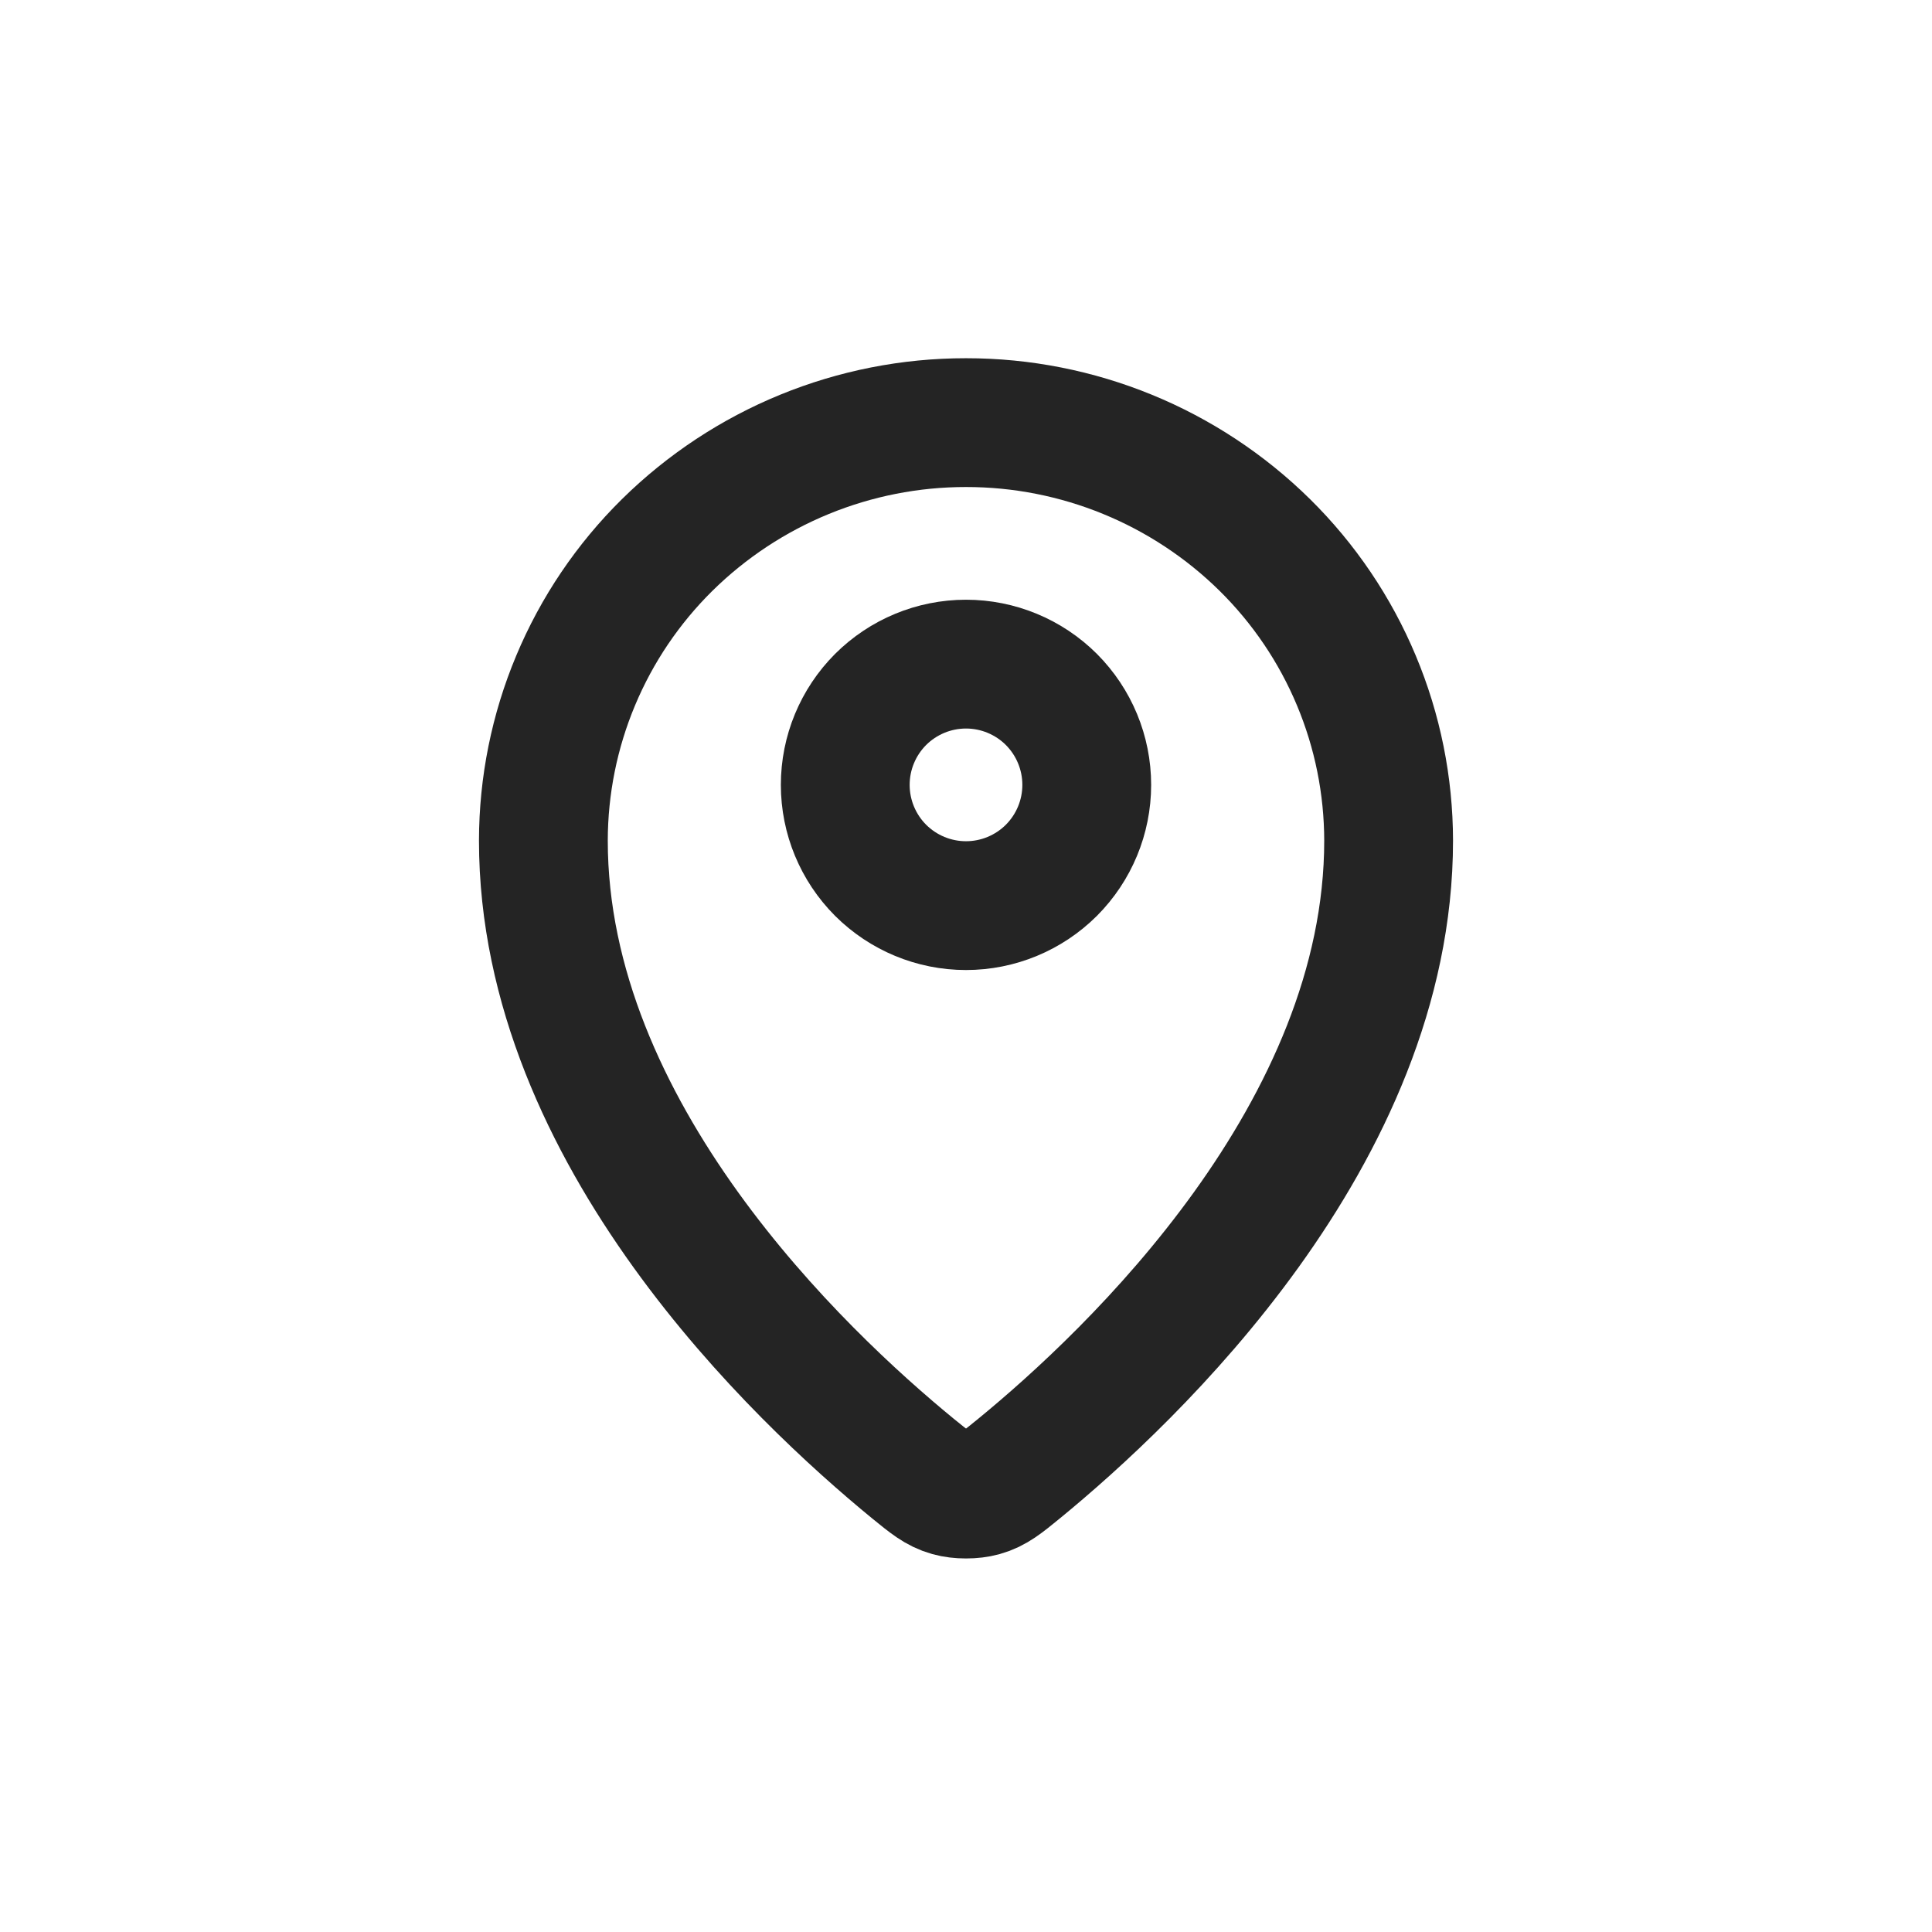
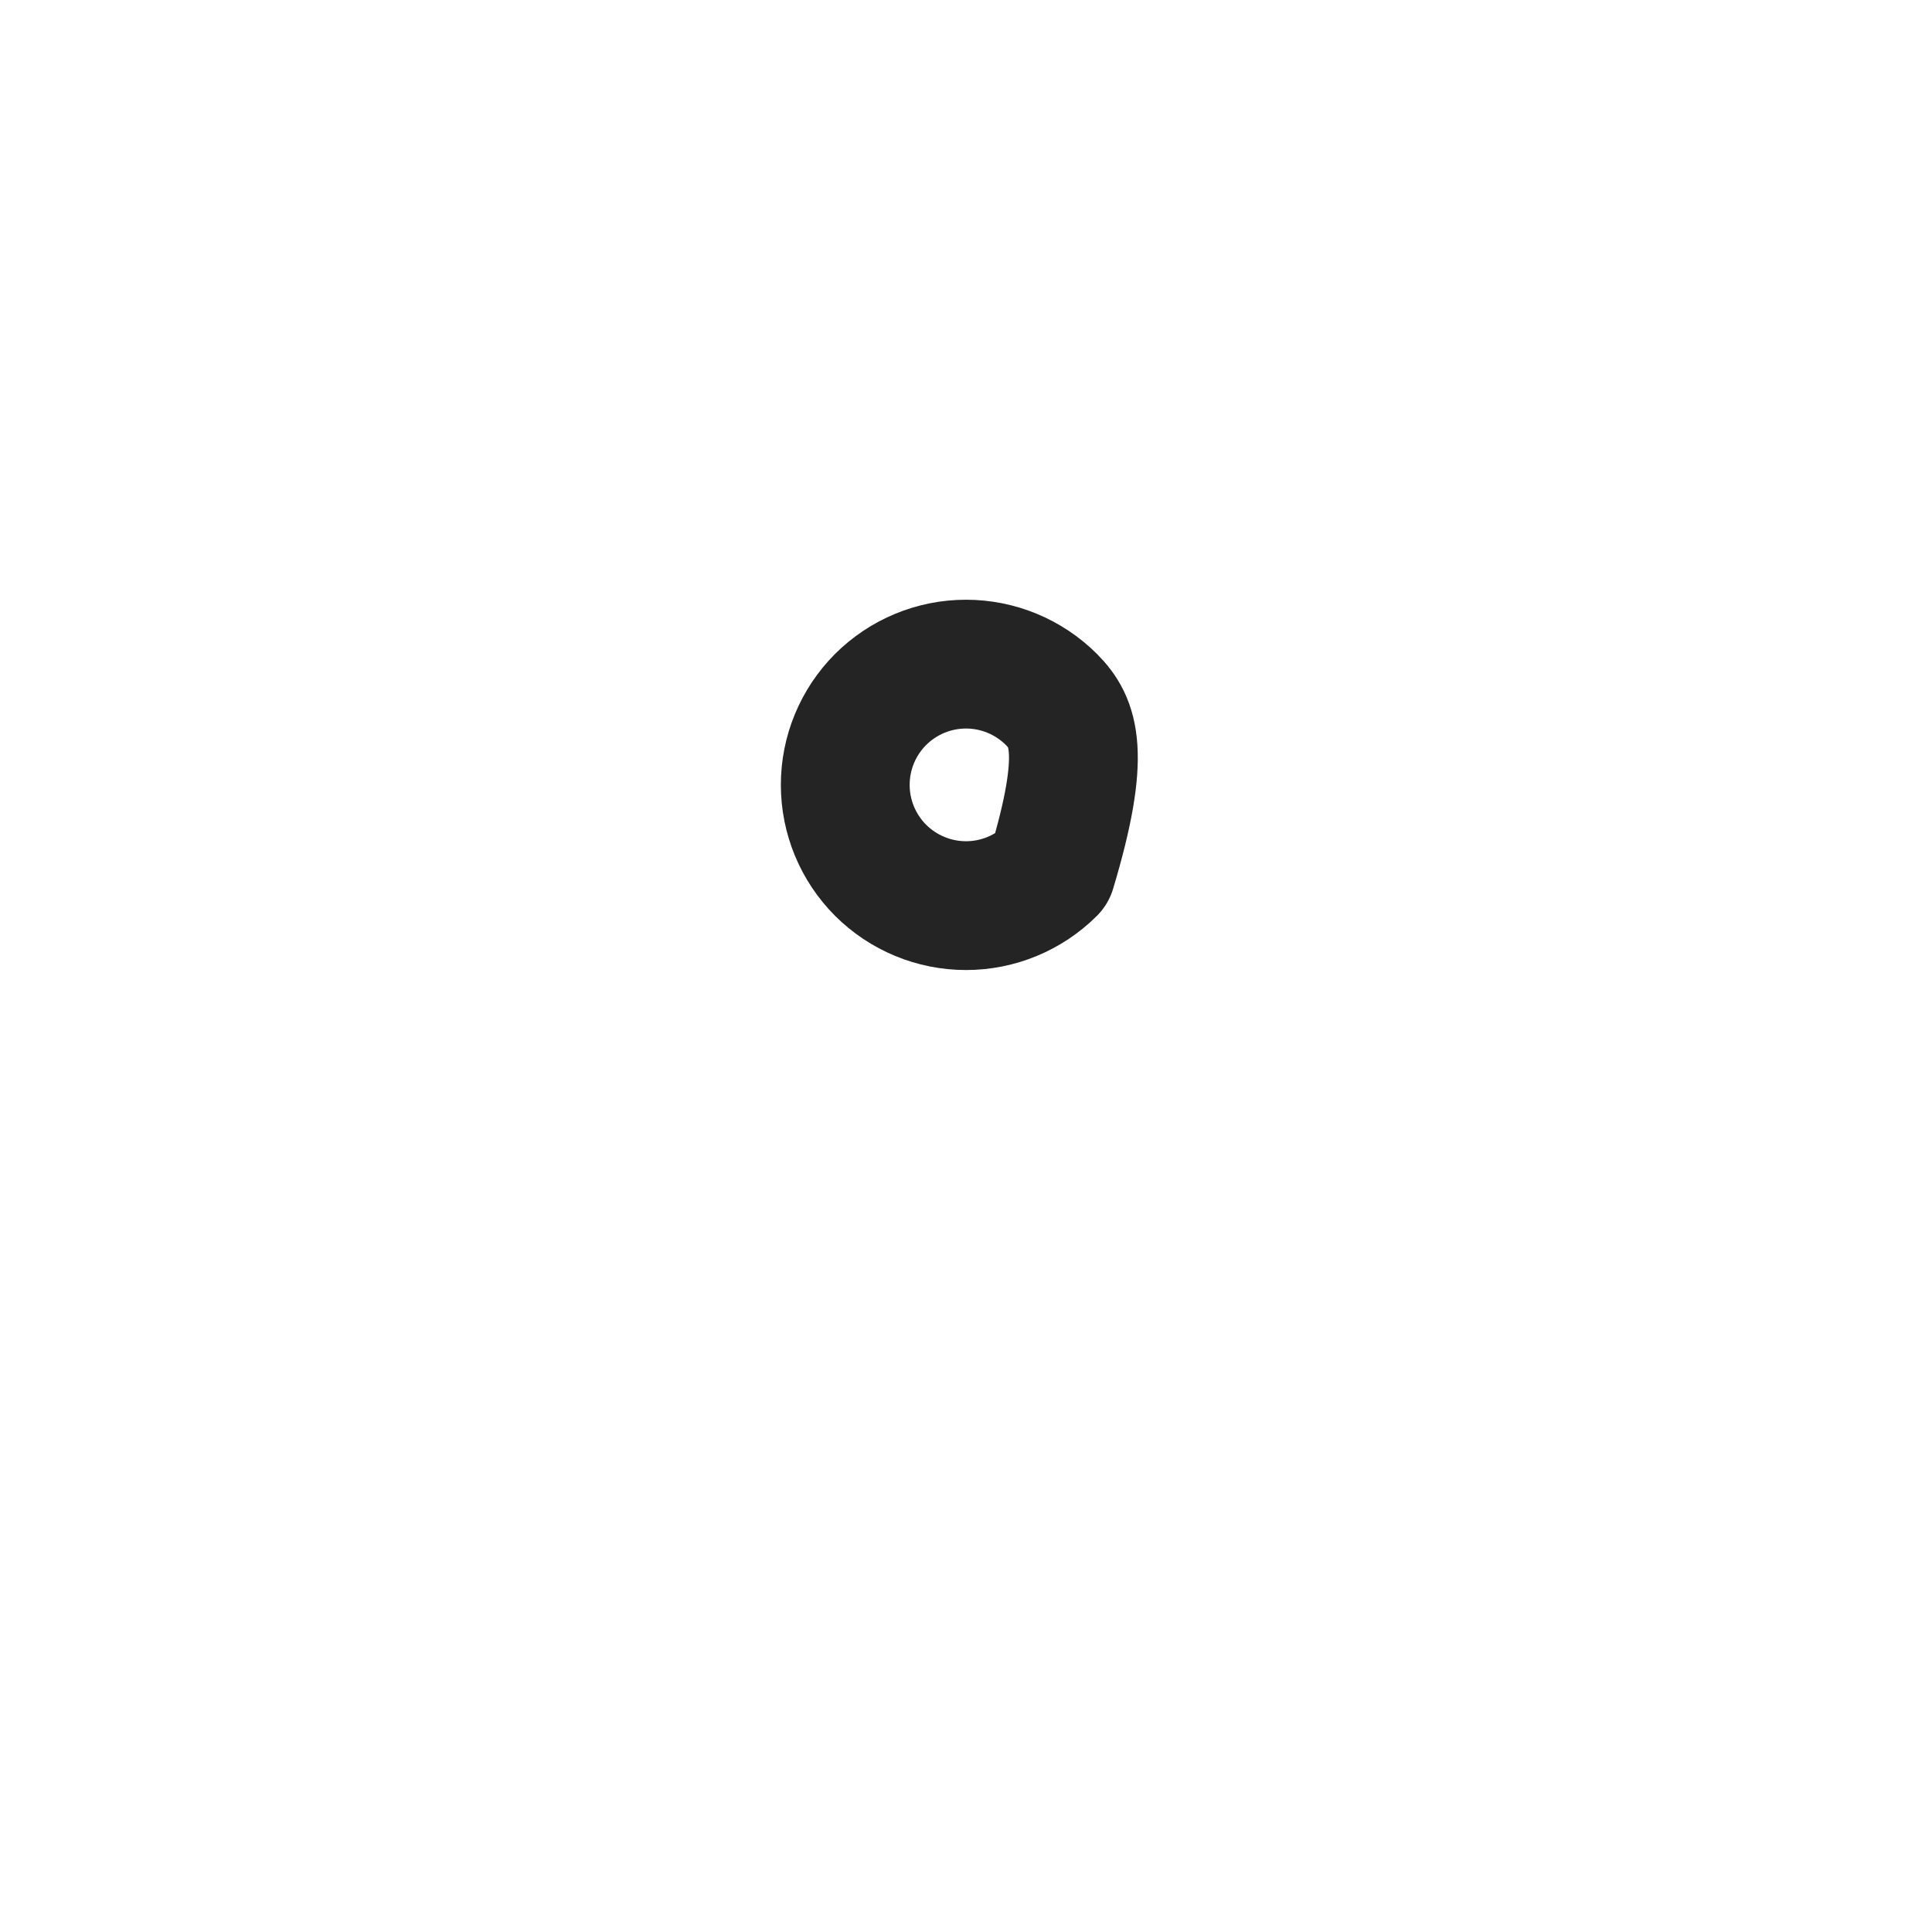
<svg xmlns="http://www.w3.org/2000/svg" width="24" height="24" viewBox="0 0 24 24" fill="none">
-   <path d="M6.75 10.442C6.75 14.081 9.933 17.09 11.342 18.244C11.545 18.409 11.646 18.493 11.797 18.535C11.914 18.568 12.086 18.568 12.203 18.535C12.354 18.493 12.455 18.41 12.658 18.244C14.067 17.09 17.25 14.081 17.25 10.442C17.249 9.759 17.113 9.083 16.849 8.453C16.585 7.822 16.199 7.251 15.713 6.771C14.723 5.795 13.389 5.249 12 5.25C10.611 5.249 9.277 5.795 8.287 6.771C7.801 7.251 7.415 7.822 7.151 8.453C6.887 9.083 6.751 9.759 6.75 10.442Z" stroke="#242424" stroke-width="1.6" stroke-linecap="round" stroke-linejoin="round" />
-   <path d="M10.5 9.75C10.5 10.148 10.658 10.529 10.939 10.811C11.221 11.092 11.602 11.25 12 11.25C12.398 11.25 12.779 11.092 13.061 10.811C13.342 10.529 13.5 10.148 13.5 9.75C13.5 9.352 13.342 8.971 13.061 8.689C12.779 8.408 12.398 8.25 12 8.25C11.602 8.25 11.221 8.408 10.939 8.689C10.658 8.971 10.5 9.352 10.5 9.75Z" stroke="#242424" stroke-width="1.6" stroke-linecap="round" stroke-linejoin="round" />
+   <path d="M10.5 9.75C10.5 10.148 10.658 10.529 10.939 10.811C11.221 11.092 11.602 11.25 12 11.25C12.398 11.25 12.779 11.092 13.061 10.811C13.5 9.352 13.342 8.971 13.061 8.689C12.779 8.408 12.398 8.25 12 8.25C11.602 8.25 11.221 8.408 10.939 8.689C10.658 8.971 10.5 9.352 10.5 9.75Z" stroke="#242424" stroke-width="1.6" stroke-linecap="round" stroke-linejoin="round" />
</svg>